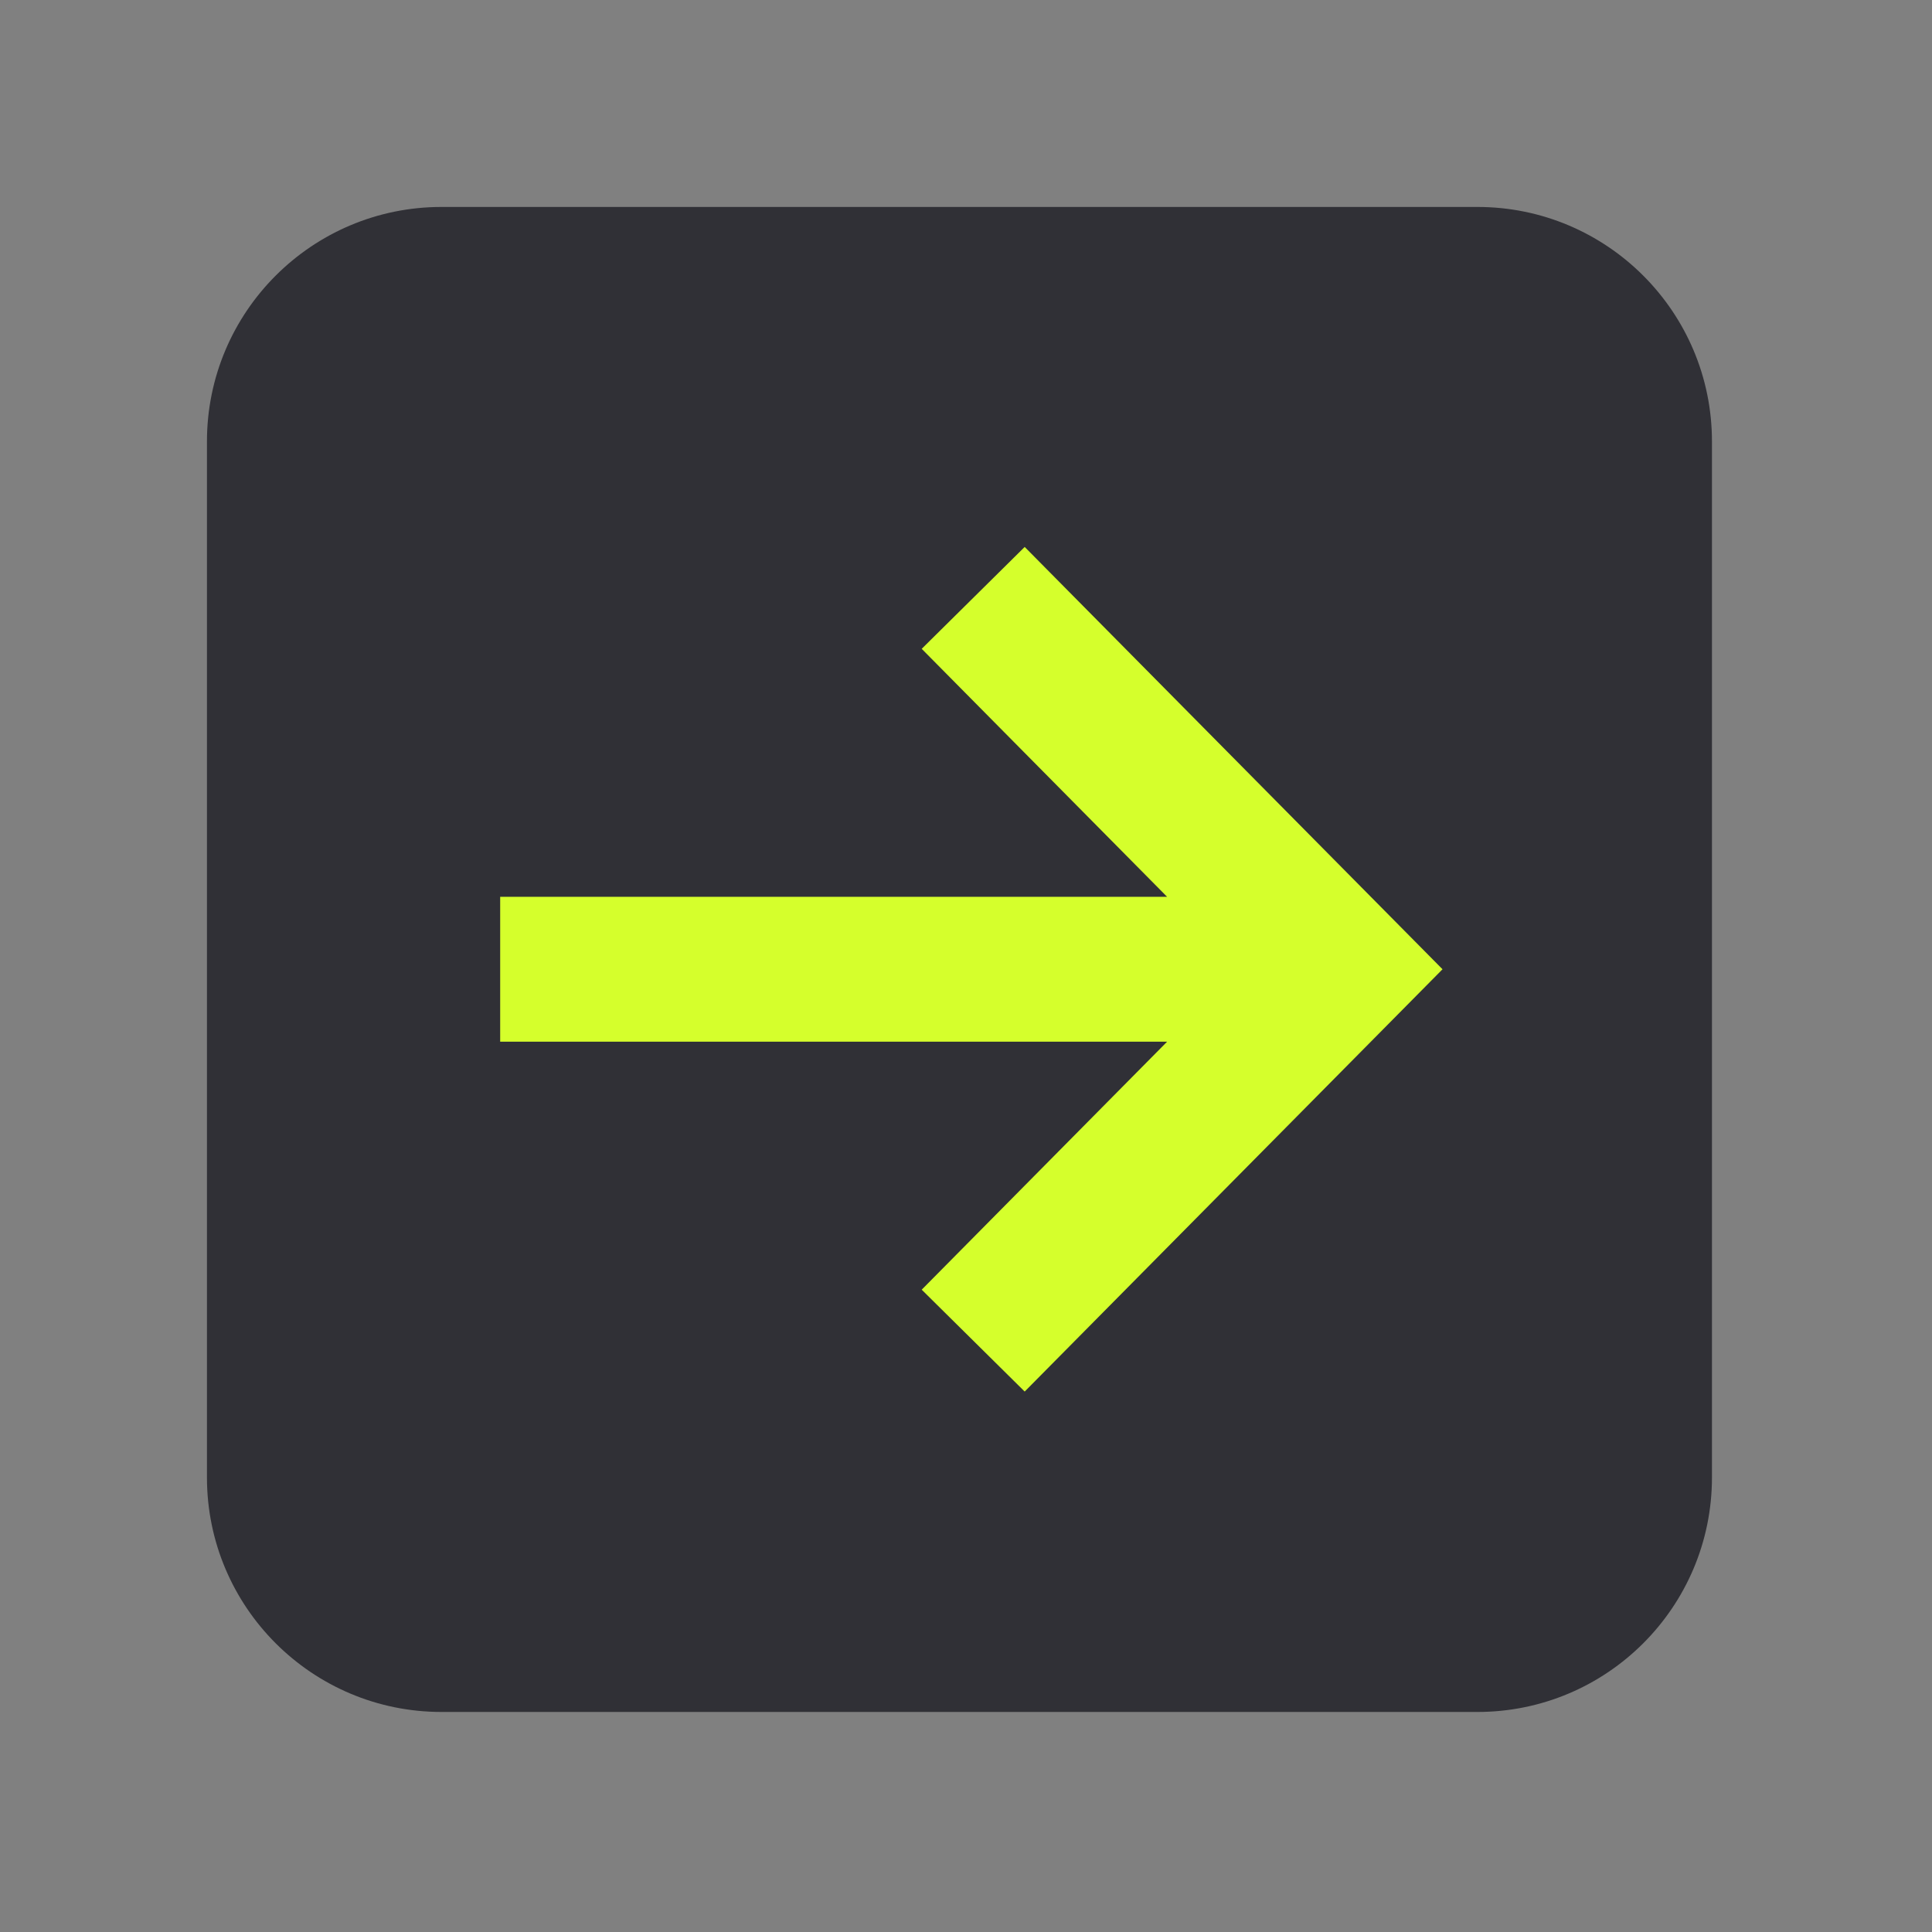
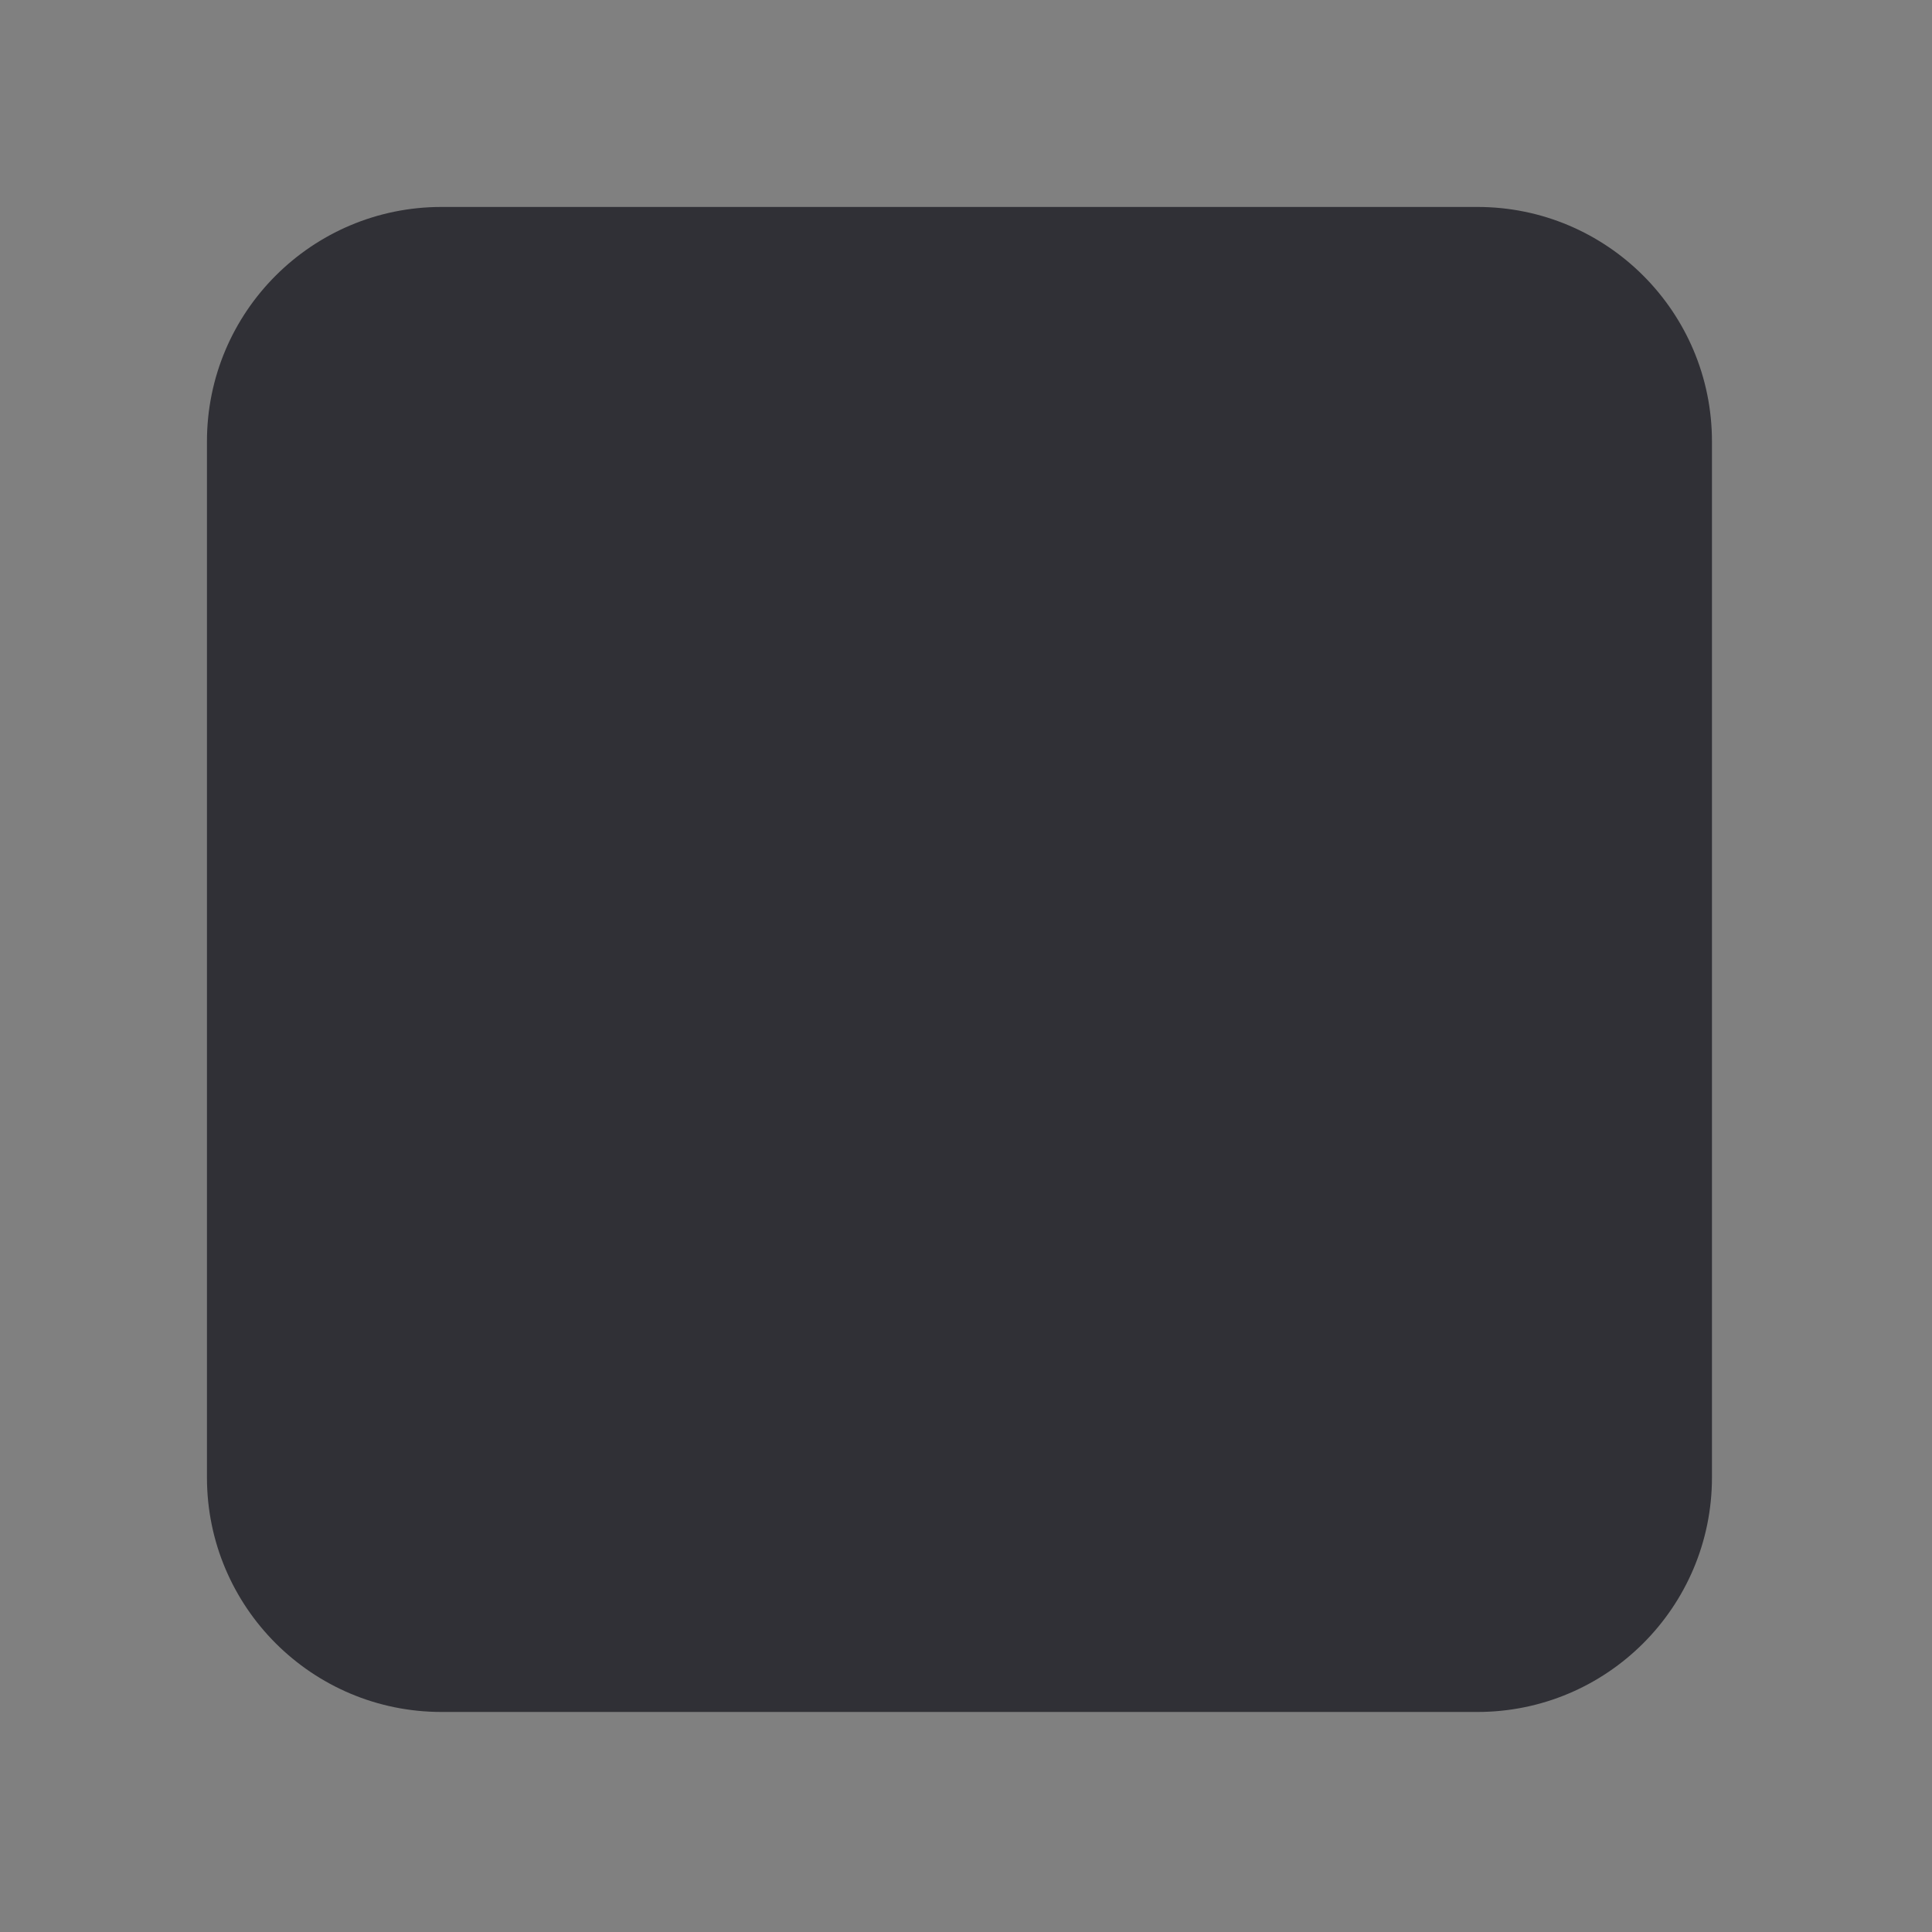
<svg xmlns="http://www.w3.org/2000/svg" width="93" height="93" viewBox="0 0 93 93" fill="none">
  <rect x="0" y="0" width="93" height="93" fill="#808080" stroke="none" />
  <path d="M9.962 21.253C9.962 15.017 15.017 9.962 21.253 9.962L71.118 9.962C77.353 9.962 82.408 15.017 82.408 21.253L82.408 71.118C82.408 77.353 77.353 82.408 71.118 82.408L21.253 82.408C15.017 82.408 9.962 77.353 9.962 71.118L9.962 21.253Z" fill="#303036" />
-   <path fill-rule="evenodd" clip-rule="evenodd" d="M49.325 26.328L69.438 46.657L49.325 66.985L44.368 62.081L56.181 50.143L24.077 50.143L24.077 43.17L56.181 43.17L44.368 31.232L49.325 26.328Z" fill="#D5FF2C" />
</svg>